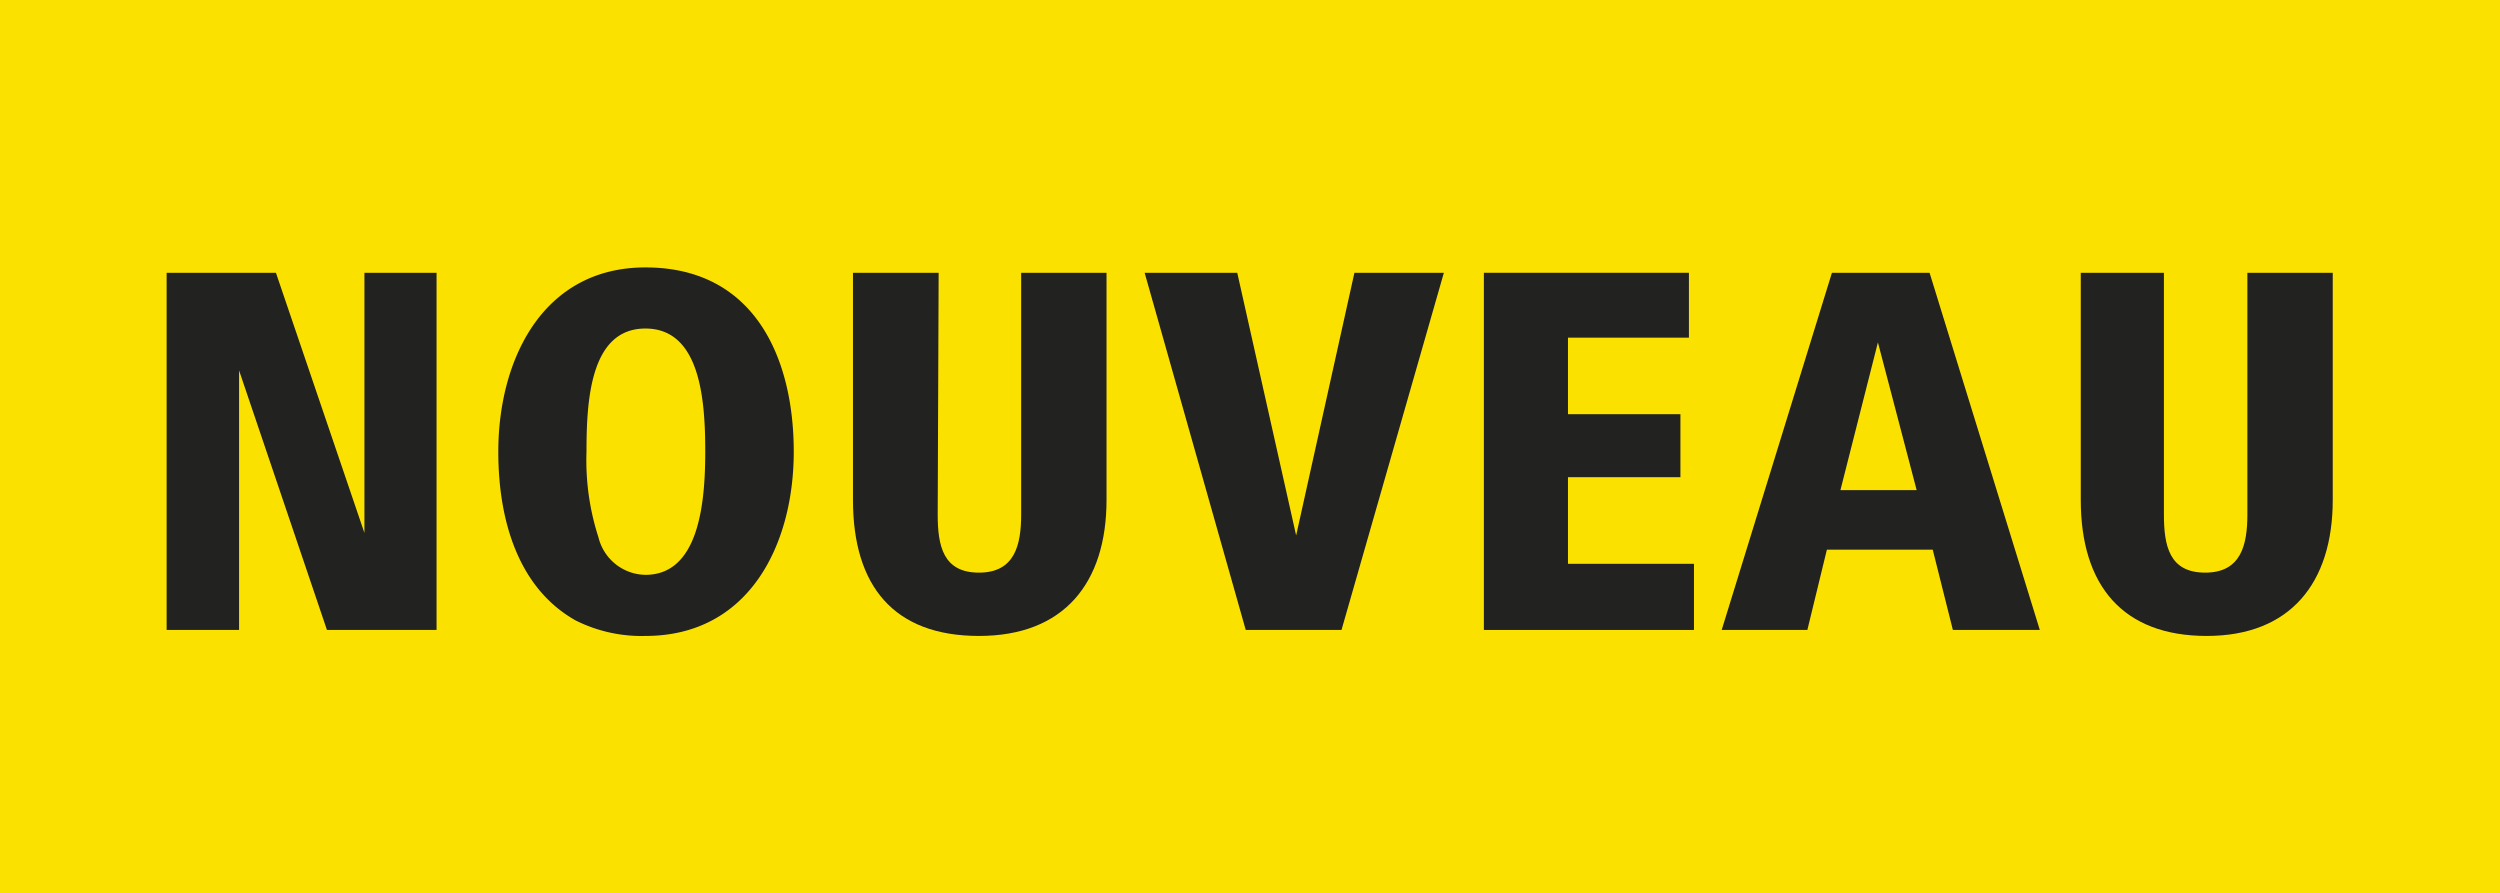
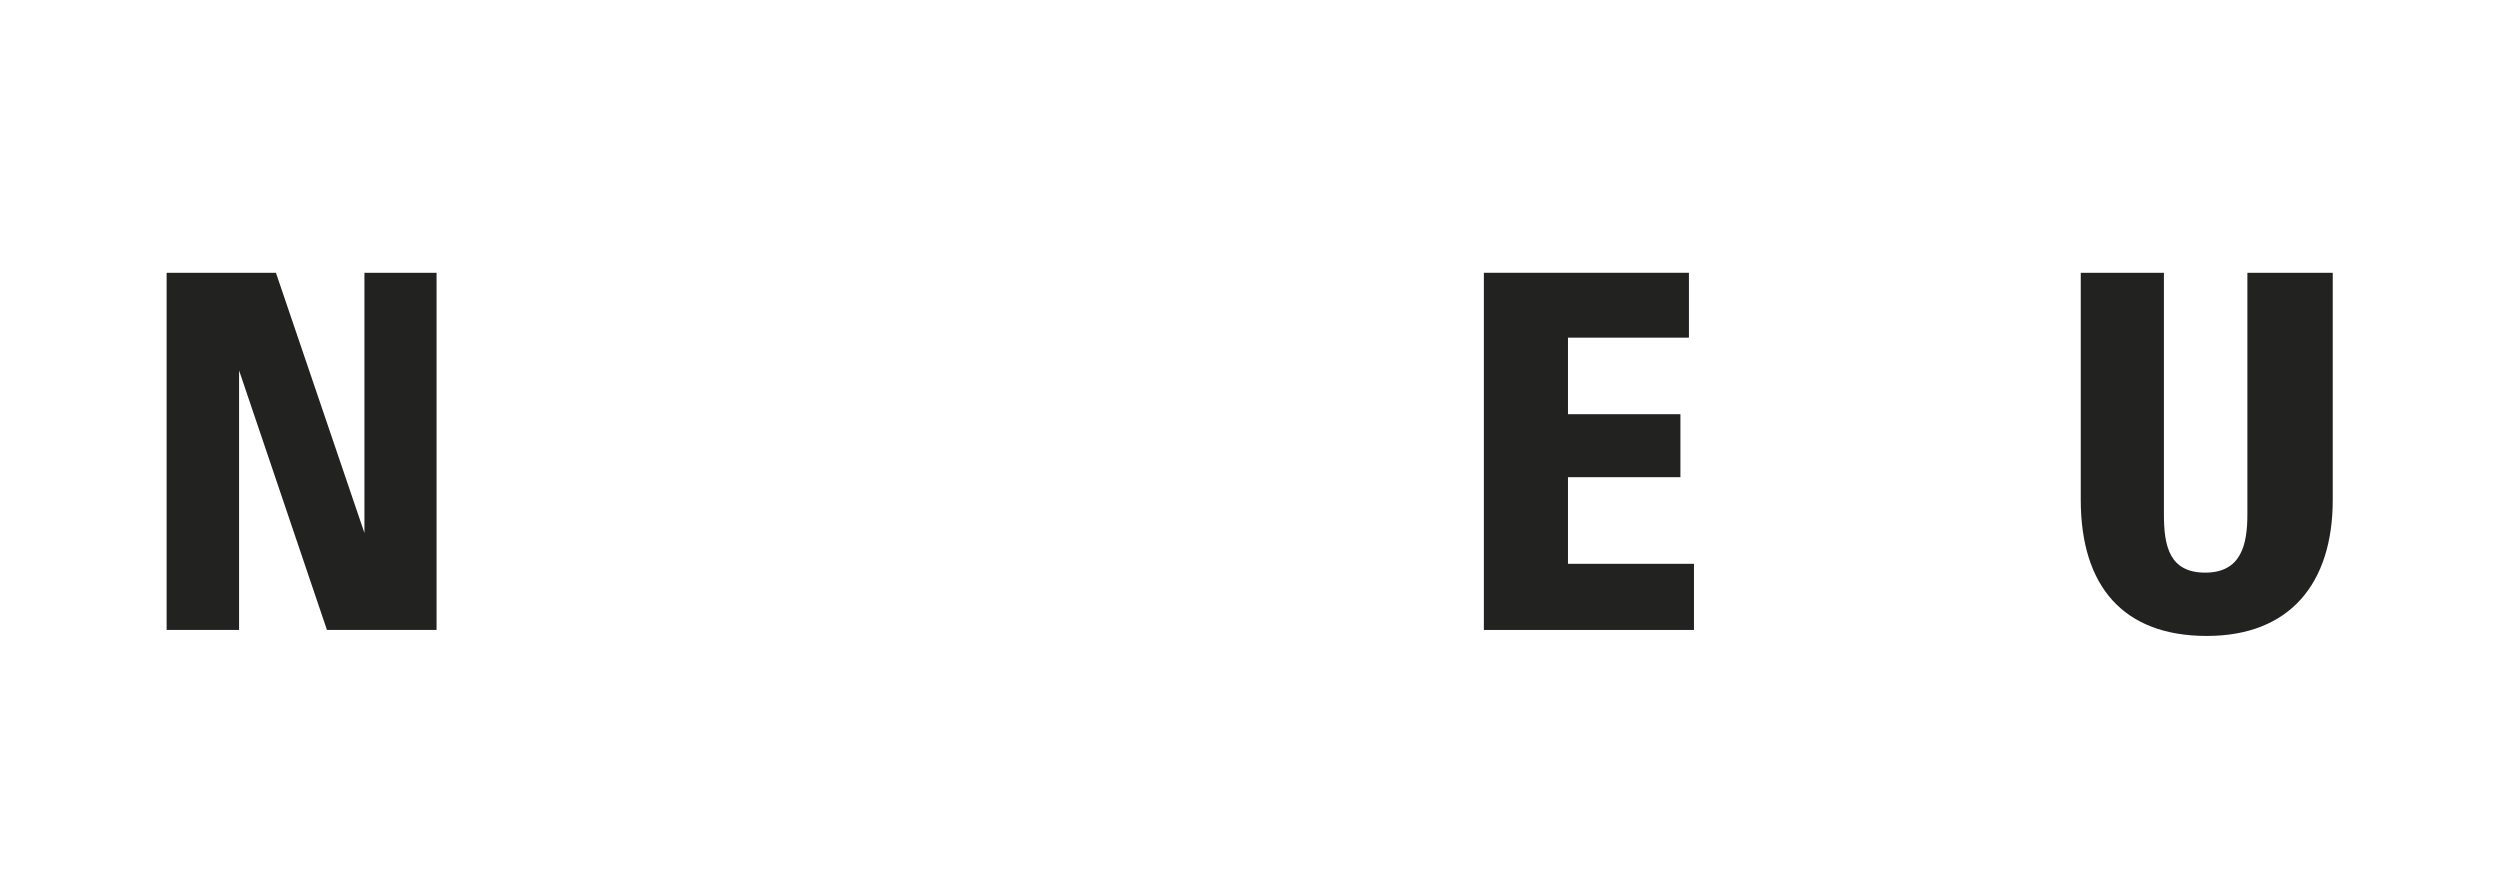
<svg xmlns="http://www.w3.org/2000/svg" id="Ebene_1" data-name="Ebene 1" viewBox="0 0 79.37 28.35">
  <defs>
    <style>.cls-1{fill:#fbe100;}.cls-2{fill:#222221;}</style>
  </defs>
-   <rect class="cls-1" width="79.37" height="28.35" />
  <path class="cls-2" d="M5.29,20V8.66H8.76l2.81,8.26V8.66h2.29V20H10.38L7.59,11.76V20Z" />
-   <path class="cls-2" d="M15.82,14.34c0-2.92,1.41-5.85,4.67-5.85,3.49,0,4.71,2.91,4.71,5.85s-1.41,5.85-4.71,5.85a4.66,4.66,0,0,1-2.21-.49C16.51,18.71,15.82,16.62,15.82,14.34Zm4.67,3.91c1.7,0,1.9-2.28,1.9-3.91s-.15-3.91-1.9-3.91-1.87,2.28-1.87,3.91A7.94,7.94,0,0,0,19,17.06,1.56,1.56,0,0,0,20.49,18.25Z" />
-   <path class="cls-2" d="M29.77,16.33c0,1,.17,1.85,1.31,1.85s1.34-.88,1.34-1.85V8.66h2.71v7.21c0,2.64-1.35,4.32-4.05,4.32s-4-1.58-4-4.32V8.66h2.72Z" />
-   <path class="cls-2" d="M39.55,20,36.34,8.66h2.94L41.15,17,43,8.66h2.84L42.59,20Z" />
  <path class="cls-2" d="M47.11,20V8.66h6.51v2.06H49.78v2.43h3.57v2H49.78v2.75h4V20Z" />
-   <path class="cls-2" d="M54.66,20l3.5-11.34h3.1L64.76,20H62l-.64-2.55H58L57.38,20Zm3.77-4.44h2.42l-1.23-4.69Z" />
  <path class="cls-2" d="M68.7,16.33c0,1,.17,1.85,1.31,1.85s1.34-.88,1.34-1.85V8.66h2.71v7.21c0,2.64-1.35,4.32-4,4.32s-4-1.58-4-4.32V8.66H68.7Z" />
</svg>